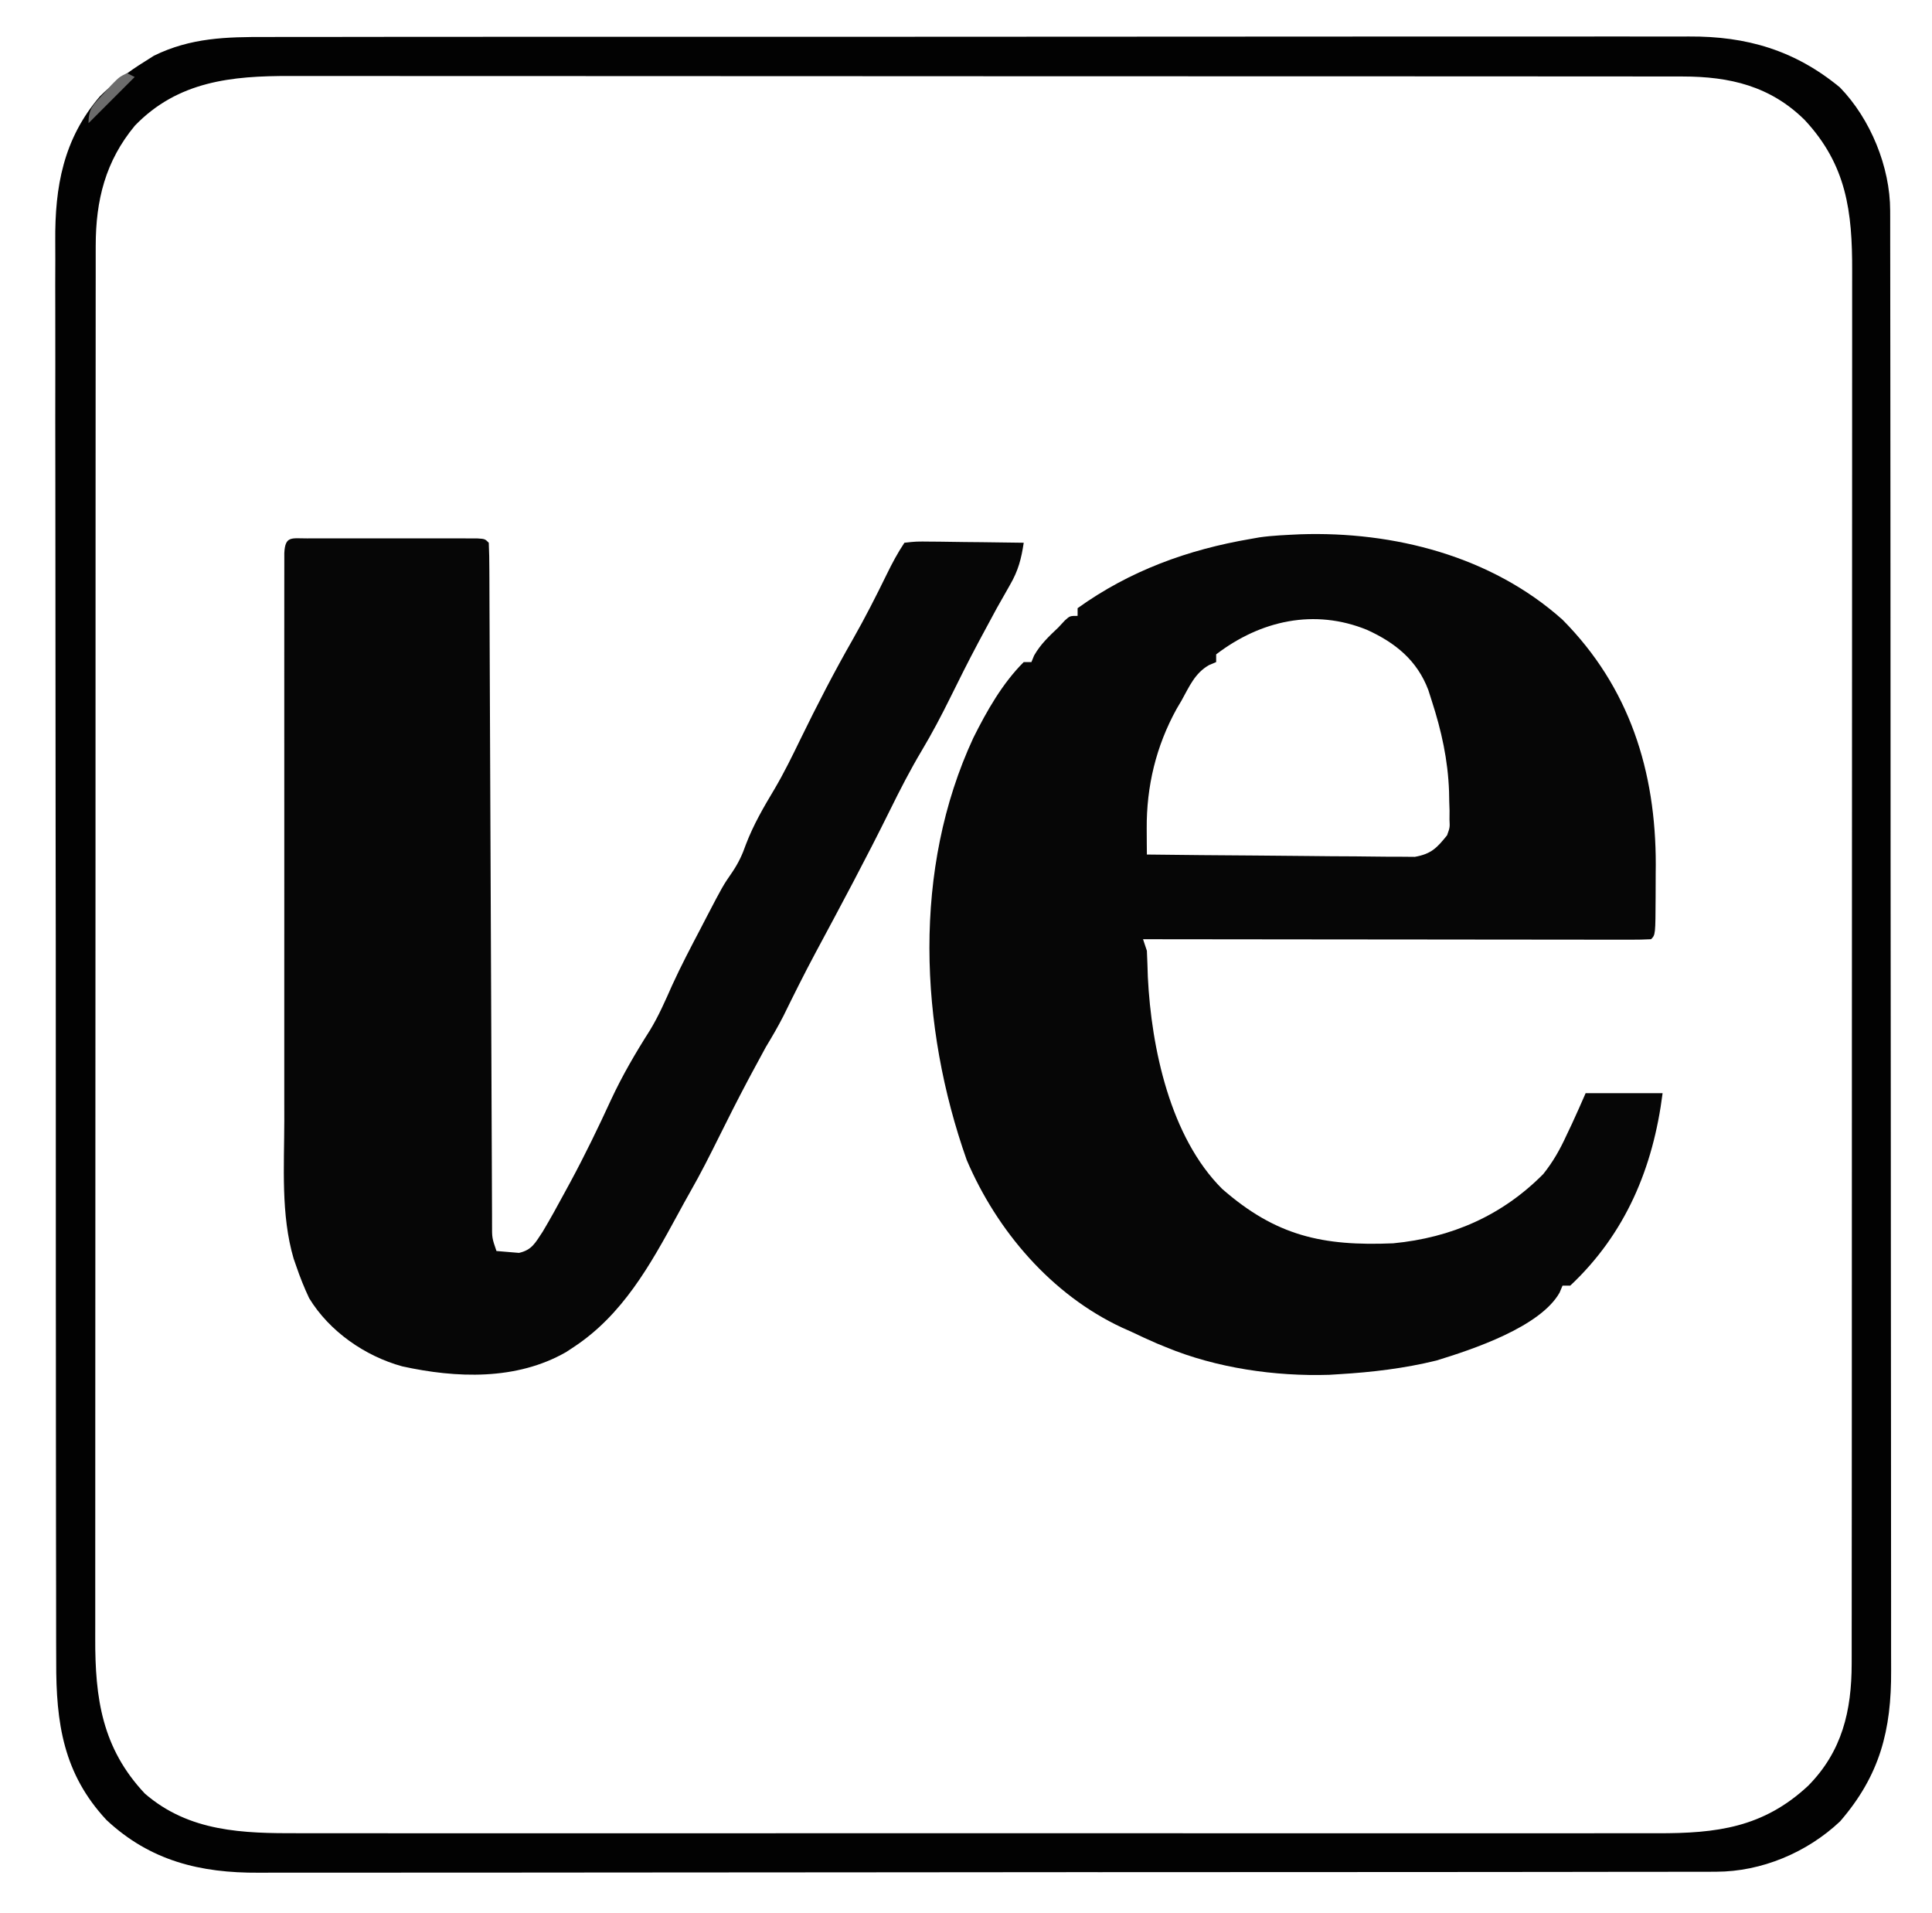
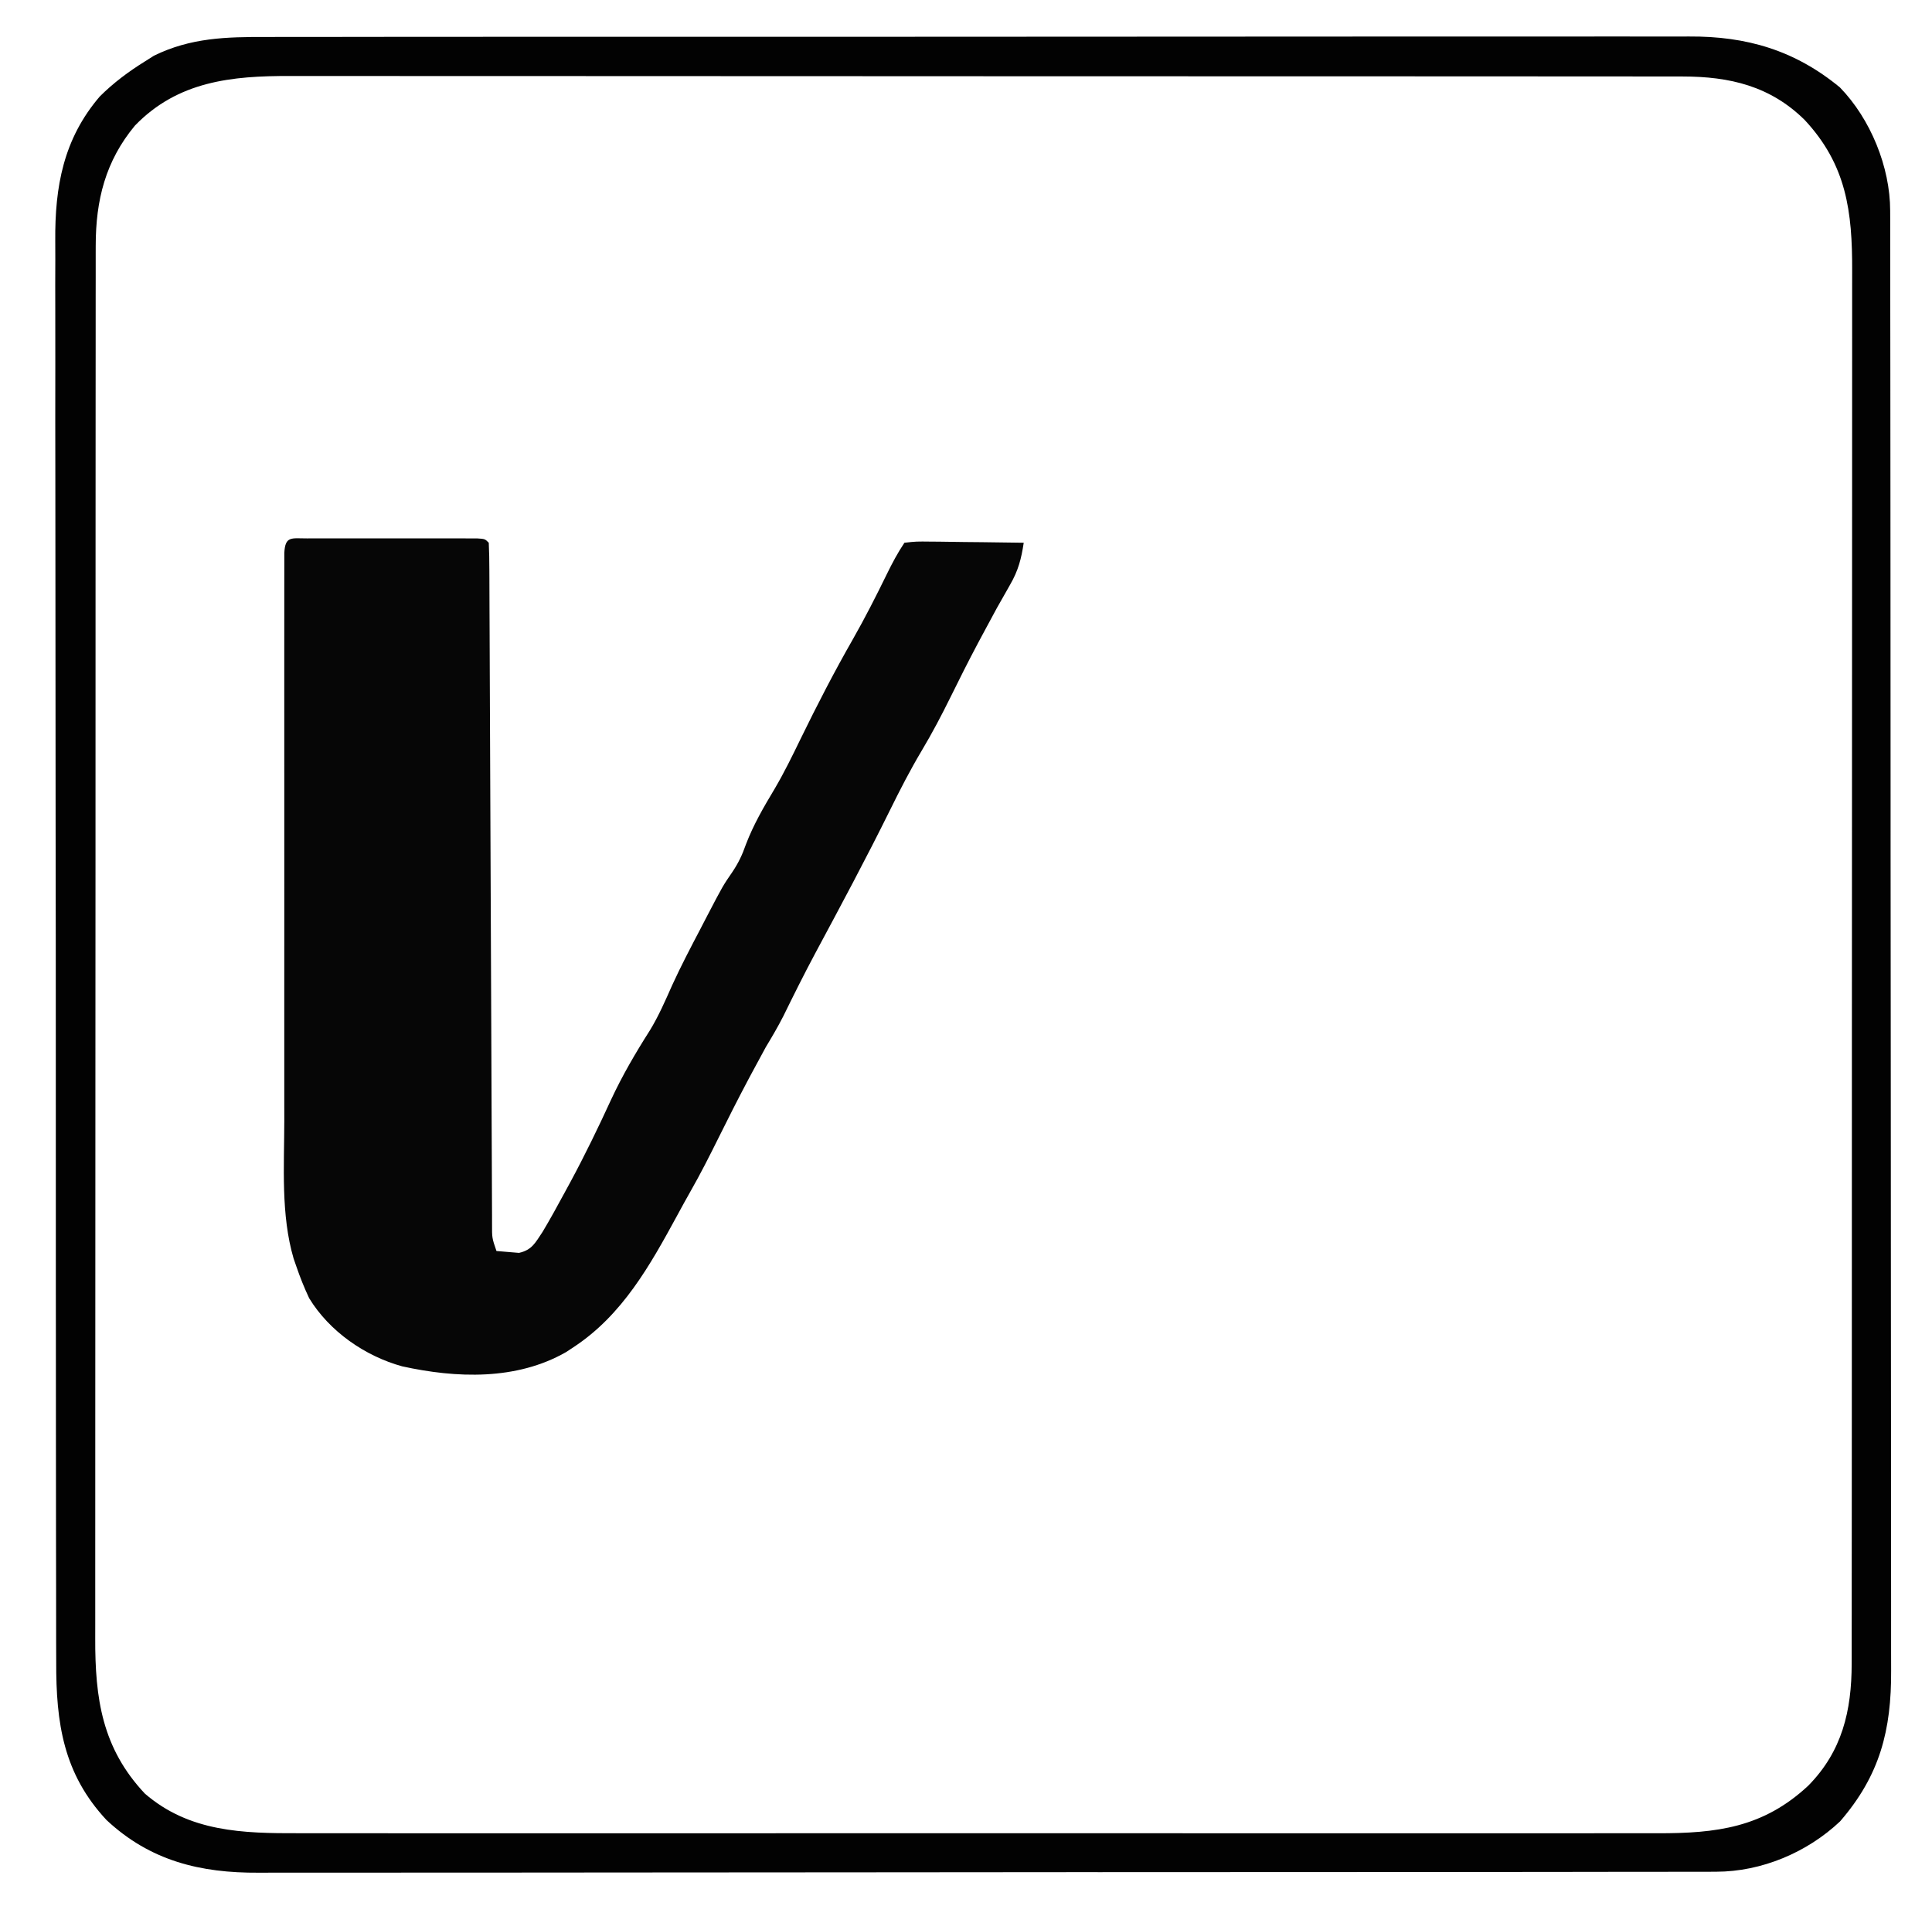
<svg xmlns="http://www.w3.org/2000/svg" version="1.1" width="502" height="497">
-   <path d="M0 0 C24.349 -0.816 49.721 5.681 68.188 22.195 C85.581 39.734 92.448 61.533 92.412 85.865 C92.406 86.525 92.4 87.184 92.393 87.863 C92.375 89.919 92.373 91.974 92.373 94.029 C92.328 104.055 92.328 104.055 91.188 105.195 C89.479 105.292 87.767 105.317 86.056 105.316 C84.944 105.317 83.832 105.318 82.686 105.32 C81.455 105.316 80.225 105.313 78.957 105.309 C77.669 105.309 76.382 105.309 75.055 105.309 C71.514 105.31 67.973 105.304 64.431 105.297 C60.735 105.29 57.038 105.29 53.341 105.289 C46.335 105.286 39.33 105.277 32.325 105.267 C24.352 105.256 16.378 105.251 8.405 105.246 C-8.001 105.235 -24.407 105.218 -40.812 105.195 C-40.483 106.185 -40.153 107.175 -39.812 108.195 C-39.707 110.486 -39.628 112.778 -39.562 115.07 C-38.646 133.492 -33.741 156.617 -20.266 170.047 C-6.283 182.293 5.864 184.97 24.188 184.195 C39.338 182.745 52.491 176.995 63.188 166.195 C65.709 163.035 67.509 159.864 69.188 156.195 C69.668 155.182 70.149 154.169 70.645 153.125 C71.863 150.499 73.031 147.849 74.188 145.195 C80.787 145.195 87.388 145.195 94.188 145.195 C91.741 164.521 84.603 181.661 70.188 195.195 C69.528 195.195 68.868 195.195 68.188 195.195 C67.934 195.797 67.68 196.399 67.418 197.02 C62.366 205.952 44.758 211.788 35.418 214.645 C27.158 216.684 18.67 217.688 10.188 218.195 C9.324 218.249 8.46 218.304 7.57 218.359 C-6.53 218.799 -21.764 216.595 -34.812 211.195 C-35.594 210.876 -36.375 210.556 -37.18 210.227 C-39.418 209.266 -41.614 208.242 -43.812 207.195 C-44.613 206.838 -45.414 206.481 -46.238 206.113 C-64.554 197.596 -78.772 180.989 -86.625 162.555 C-98.913 127.792 -100.758 86.993 -84.891 52.852 C-81.408 45.883 -77.358 38.726 -71.812 33.195 C-71.153 33.195 -70.493 33.195 -69.812 33.195 C-69.586 32.638 -69.359 32.082 -69.125 31.508 C-67.445 28.548 -65.271 26.534 -62.812 24.195 C-62.256 23.597 -61.699 22.999 -61.125 22.383 C-59.812 21.195 -59.812 21.195 -57.812 21.195 C-57.812 20.535 -57.812 19.875 -57.812 19.195 C-44.285 9.477 -29.16 3.972 -12.812 1.195 C-12.074 1.064 -11.335 0.932 -10.574 0.797 C-7.062 0.292 -3.543 0.181 0 0 Z M-21.812 31.195 C-21.812 31.855 -21.812 32.515 -21.812 33.195 C-22.727 33.582 -22.727 33.582 -23.66 33.977 C-27.344 36.062 -28.797 39.58 -30.812 43.195 C-31.238 43.917 -31.663 44.639 -32.102 45.383 C-37.442 55.081 -39.928 65.47 -39.856 76.478 C-39.85 77.736 -39.844 78.995 -39.837 80.292 C-39.829 81.25 -39.821 82.208 -39.812 83.195 C-30.381 83.311 -20.95 83.4 -11.518 83.454 C-7.138 83.48 -2.758 83.516 1.621 83.573 C5.849 83.627 10.076 83.657 14.304 83.67 C15.916 83.679 17.528 83.697 19.14 83.724 C21.4 83.76 23.658 83.765 25.919 83.763 C27.204 83.774 28.49 83.785 29.815 83.797 C34.062 83.039 35.522 81.51 38.188 78.195 C38.918 76.174 38.918 76.174 38.816 74.113 C38.821 73.354 38.826 72.594 38.831 71.812 C38.804 71.01 38.778 70.209 38.75 69.383 C38.735 68.548 38.72 67.713 38.704 66.852 C38.413 58.597 36.73 51.025 34.188 43.195 C33.899 42.289 33.61 41.383 33.312 40.449 C30.405 32.751 24.746 28.17 17.375 24.82 C3.733 19.267 -10.236 22.353 -21.812 31.195 Z " fill="#060606" transform="translate(337.812,138.805)" />
  <path d="M0 0 C1.651 -0.004 3.301 -0.01 4.952 -0.016 C9.469 -0.031 13.986 -0.027 18.503 -0.019 C23.381 -0.014 28.26 -0.027 33.139 -0.037 C42.689 -0.054 52.239 -0.055 61.789 -0.05 C69.553 -0.046 77.316 -0.047 85.079 -0.053 C86.185 -0.053 87.29 -0.054 88.43 -0.055 C90.676 -0.057 92.922 -0.058 95.168 -0.06 C116.223 -0.073 137.278 -0.068 158.334 -0.056 C177.589 -0.046 196.845 -0.059 216.101 -0.083 C235.882 -0.108 255.663 -0.117 275.444 -0.111 C286.546 -0.107 297.648 -0.109 308.75 -0.127 C318.2 -0.142 327.65 -0.142 337.1 -0.125 C341.92 -0.116 346.739 -0.114 351.559 -0.13 C355.975 -0.143 360.391 -0.139 364.807 -0.119 C366.4 -0.116 367.994 -0.118 369.587 -0.129 C384.502 -0.22 397.044 3.441 408.752 13.091 C416.73 21.3 421.806 33.79 421.817 45.099 C421.819 45.776 421.821 46.453 421.824 47.15 C421.829 49.429 421.828 51.708 421.826 53.987 C421.829 55.633 421.832 57.279 421.835 58.926 C421.843 63.458 421.845 67.99 421.846 72.523 C421.848 77.408 421.855 82.292 421.862 87.177 C421.876 97.863 421.882 108.55 421.886 119.236 C421.889 125.907 421.893 132.579 421.898 139.251 C421.91 157.72 421.92 176.189 421.923 194.659 C421.924 195.841 421.924 197.023 421.924 198.242 C421.924 199.427 421.925 200.612 421.925 201.833 C421.925 204.235 421.926 206.637 421.926 209.039 C421.926 210.23 421.927 211.421 421.927 212.649 C421.931 231.951 421.948 251.253 421.972 270.555 C421.995 290.369 422.008 310.182 422.009 329.996 C422.01 341.122 422.016 352.248 422.034 363.374 C422.049 372.849 422.054 382.324 422.046 391.799 C422.042 396.632 422.043 401.466 422.057 406.299 C422.07 410.727 422.069 415.155 422.056 419.583 C422.054 421.182 422.058 422.781 422.066 424.38 C422.145 439.832 419.175 451.575 408.807 463.56 C400.212 471.67 388.382 476.631 376.611 476.645 C375.591 476.65 375.591 476.65 374.551 476.656 C372.28 476.665 370.01 476.66 367.739 476.655 C366.092 476.659 364.445 476.663 362.797 476.669 C358.275 476.681 353.754 476.681 349.232 476.678 C344.353 476.678 339.475 476.689 334.596 476.699 C325.039 476.715 315.482 476.721 305.925 476.722 C298.155 476.723 290.386 476.727 282.616 476.733 C260.583 476.751 238.551 476.76 216.518 476.759 C214.736 476.758 214.736 476.758 212.919 476.758 C211.729 476.758 210.54 476.758 209.315 476.758 C190.047 476.757 170.779 476.776 151.511 476.805 C131.722 476.833 111.933 476.847 92.143 476.845 C81.035 476.845 69.927 476.85 58.819 476.872 C49.361 476.89 39.902 476.894 30.443 476.881 C25.62 476.874 20.796 476.874 15.972 476.891 C11.551 476.907 7.13 476.904 2.709 476.887 C1.115 476.884 -0.479 476.887 -2.073 476.899 C-17.254 476.998 -30.279 473.831 -41.638 463.216 C-52.844 451.202 -54.767 438.034 -54.708 422.101 C-54.713 420.453 -54.72 418.805 -54.727 417.157 C-54.743 412.648 -54.741 408.139 -54.736 403.63 C-54.733 398.759 -54.747 393.888 -54.76 389.018 C-54.781 379.482 -54.785 369.947 -54.783 360.411 C-54.782 352.658 -54.786 344.904 -54.793 337.15 C-54.795 334.915 -54.798 332.679 -54.8 330.444 C-54.801 329.331 -54.802 328.218 -54.803 327.072 C-54.822 306.035 -54.821 284.999 -54.814 263.963 C-54.808 244.736 -54.829 225.509 -54.862 206.281 C-54.896 186.523 -54.911 166.764 -54.907 147.005 C-54.904 135.919 -54.909 124.833 -54.934 113.746 C-54.955 104.307 -54.959 94.867 -54.94 85.427 C-54.931 80.615 -54.93 75.803 -54.95 70.991 C-54.969 66.577 -54.965 62.164 -54.942 57.75 C-54.938 56.162 -54.942 54.574 -54.956 52.986 C-55.068 38.903 -52.857 26.506 -43.377 15.438 C-39.803 11.885 -35.904 8.976 -31.627 6.325 C-30.86 5.839 -30.093 5.353 -29.302 4.853 C-19.753 0.171 -10.442 -0.043 0 0 Z M-34.252 23.013 C-41.913 32.231 -44.435 42.385 -44.443 54.187 C-44.444 54.837 -44.446 55.487 -44.448 56.157 C-44.453 58.326 -44.45 60.495 -44.448 62.664 C-44.45 64.239 -44.452 65.814 -44.455 67.388 C-44.461 71.708 -44.461 76.029 -44.459 80.349 C-44.459 85.011 -44.465 89.673 -44.47 94.335 C-44.478 103.466 -44.481 112.597 -44.481 121.728 C-44.482 129.151 -44.484 136.573 -44.487 143.996 C-44.496 165.043 -44.5 186.09 -44.499 207.137 C-44.499 208.271 -44.499 209.406 -44.499 210.574 C-44.499 211.71 -44.499 212.846 -44.499 214.016 C-44.499 232.426 -44.508 250.835 -44.523 269.245 C-44.537 288.15 -44.544 307.056 -44.543 325.961 C-44.543 336.574 -44.545 347.187 -44.556 357.799 C-44.565 366.835 -44.567 375.871 -44.561 384.906 C-44.557 389.515 -44.557 394.124 -44.566 398.732 C-44.574 402.955 -44.572 407.177 -44.564 411.399 C-44.562 412.923 -44.564 414.448 -44.57 415.972 C-44.623 431.64 -42.791 444.52 -31.677 456.345 C-20.122 466.334 -6.166 466.688 8.323 466.642 C9.901 466.644 11.478 466.647 13.055 466.651 C17.368 466.659 21.682 466.655 25.995 466.649 C30.655 466.645 35.315 466.652 39.975 466.657 C49.096 466.666 58.217 466.664 67.337 466.658 C74.751 466.654 82.165 466.653 89.579 466.655 C91.163 466.656 91.163 466.656 92.779 466.656 C94.924 466.657 97.069 466.658 99.214 466.658 C119.322 466.664 139.429 466.657 159.536 466.647 C176.781 466.638 194.027 466.639 211.273 466.648 C231.309 466.659 251.345 466.663 271.381 466.657 C273.518 466.657 275.656 466.656 277.793 466.655 C279.37 466.655 279.37 466.655 280.979 466.654 C288.383 466.653 295.786 466.656 303.189 466.66 C312.214 466.666 321.238 466.664 330.263 466.654 C334.866 466.648 339.468 466.646 344.071 466.653 C348.288 466.659 352.504 466.656 356.721 466.645 C358.243 466.643 359.765 466.644 361.287 466.649 C376.733 466.694 388.826 465.184 400.498 454.325 C409.331 445.398 411.807 434.849 411.815 422.588 C411.817 421.613 411.817 421.613 411.82 420.619 C411.825 418.449 411.822 416.28 411.82 414.111 C411.822 412.536 411.824 410.962 411.827 409.387 C411.833 405.067 411.832 400.747 411.831 396.426 C411.831 391.764 411.837 387.102 411.841 382.44 C411.85 373.309 411.852 364.178 411.853 355.047 C411.853 347.624 411.856 340.202 411.859 332.779 C411.867 311.732 411.872 290.686 411.871 269.639 C411.871 268.504 411.871 267.37 411.871 266.201 C411.871 265.065 411.871 263.929 411.871 262.759 C411.871 244.35 411.88 225.94 411.894 207.531 C411.909 188.625 411.916 169.72 411.915 150.814 C411.914 140.202 411.917 129.589 411.928 118.976 C411.937 109.94 411.939 100.905 411.932 91.869 C411.929 87.26 411.929 82.652 411.938 78.043 C411.946 73.821 411.944 69.598 411.936 65.376 C411.934 63.852 411.936 62.328 411.941 60.804 C411.994 45.35 410.488 33.254 399.623 21.575 C390.696 12.743 380.147 10.267 367.887 10.259 C366.912 10.256 366.912 10.256 365.917 10.254 C363.748 10.249 361.578 10.252 359.409 10.254 C357.835 10.252 356.26 10.25 354.685 10.247 C350.365 10.241 346.045 10.241 341.725 10.242 C337.063 10.243 332.401 10.237 327.739 10.232 C318.607 10.224 309.476 10.221 300.345 10.221 C292.923 10.22 285.5 10.218 278.078 10.215 C257.031 10.206 235.984 10.202 214.937 10.202 C213.235 10.202 213.235 10.202 211.499 10.202 C209.795 10.202 209.795 10.202 208.057 10.203 C189.648 10.203 171.238 10.193 152.829 10.179 C133.923 10.165 115.018 10.158 96.113 10.159 C85.5 10.159 74.887 10.156 64.274 10.146 C55.239 10.137 46.203 10.134 37.167 10.141 C32.559 10.144 27.95 10.144 23.341 10.136 C19.119 10.128 14.897 10.129 10.674 10.138 C9.15 10.14 7.626 10.138 6.102 10.132 C-9.128 10.08 -23.091 11.481 -34.252 23.013 Z " fill="#020202" transform="translate(69.314,9.612)" />
  <path d="M0 0 C1.018 -0.003 2.036 -0.006 3.084 -0.01 C4.191 -0.008 5.299 -0.006 6.439 -0.003 C7.568 -0.004 8.696 -0.005 9.858 -0.006 C12.249 -0.007 14.64 -0.005 17.031 -0.001 C20.705 0.004 24.379 -0.001 28.053 -0.007 C30.369 -0.007 32.686 -0.005 35.002 -0.003 C36.663 -0.006 36.663 -0.006 38.357 -0.01 C39.375 -0.006 40.393 -0.003 41.441 0 C42.793 0.001 42.793 0.001 44.171 0.002 C46.221 0.129 46.221 0.129 47.221 1.129 C47.328 3.477 47.371 5.797 47.372 8.146 C47.376 8.888 47.381 9.631 47.385 10.396 C47.398 12.903 47.404 15.411 47.41 17.918 C47.418 19.708 47.426 21.498 47.435 23.288 C47.453 27.152 47.468 31.016 47.481 34.88 C47.501 40.984 47.529 47.088 47.558 53.192 C47.618 66.15 47.67 79.109 47.721 92.067 C47.776 106.051 47.832 120.034 47.898 134.018 C47.927 140.091 47.95 146.165 47.97 152.238 C47.984 156.011 48.001 159.784 48.019 163.556 C48.027 165.312 48.033 167.067 48.038 168.822 C48.044 171.21 48.056 173.598 48.069 175.986 C48.07 176.688 48.07 177.389 48.07 178.112 C48.056 181.744 48.056 181.744 49.221 185.129 C51.077 185.284 51.077 185.284 52.971 185.442 C53.667 185.5 54.363 185.558 55.08 185.618 C58.475 184.843 59.292 183.003 61.221 180.129 C63.206 176.801 65.068 173.414 66.908 170.004 C67.437 169.032 67.966 168.059 68.511 167.057 C72.26 160.094 75.687 153.025 78.988 145.842 C81.925 139.538 85.347 133.68 89.08 127.817 C91.372 124.061 93.092 120.089 94.877 116.073 C97.164 111.061 99.727 106.196 102.283 101.317 C103.058 99.821 103.058 99.821 103.848 98.295 C108.056 90.238 108.056 90.238 110.479 86.719 C112.099 84.31 113.083 82.229 114.033 79.504 C116.003 74.34 118.667 69.784 121.502 65.051 C123.973 60.851 126.091 56.51 128.221 52.129 C132.52 43.322 136.978 34.665 141.849 26.159 C144.994 20.629 147.868 14.985 150.658 9.268 C152.051 6.42 153.458 3.773 155.221 1.129 C158.293 0.789 158.293 0.789 162.197 0.836 C162.883 0.841 163.568 0.845 164.274 0.849 C166.465 0.866 168.655 0.904 170.846 0.942 C172.33 0.957 173.814 0.971 175.299 0.983 C178.94 1.016 182.58 1.068 186.221 1.129 C185.586 5.336 184.797 8.377 182.658 12.067 C182.118 13.021 181.578 13.975 181.021 14.958 C180.427 16.004 179.833 17.051 179.221 18.129 C177.92 20.521 176.627 22.915 175.346 25.317 C175.009 25.946 174.673 26.574 174.326 27.222 C171.849 31.879 169.49 36.586 167.158 41.317 C164.834 46.028 162.415 50.615 159.721 55.129 C156.718 60.169 154.073 65.315 151.482 70.573 C145.274 83.144 138.642 95.506 132.009 107.858 C129.144 113.218 126.441 118.65 123.764 124.106 C122.355 126.866 120.825 129.481 119.221 132.129 C117.977 134.394 116.747 136.662 115.533 138.942 C115.015 139.913 115.015 139.913 114.487 140.903 C111.926 145.733 109.462 150.607 107.033 155.504 C104.658 160.288 102.262 165.042 99.611 169.68 C98.472 171.687 97.365 173.705 96.268 175.735 C89.145 188.821 81.968 201.765 69.221 210.129 C68.589 210.546 67.957 210.962 67.307 211.391 C54.366 218.798 38.76 218.172 24.732 215.094 C15.075 212.441 5.806 206.018 0.549 197.383 C-0.733 194.666 -1.81 191.972 -2.779 189.129 C-3.127 188.13 -3.127 188.13 -3.482 187.11 C-6.829 175.754 -5.925 163.076 -5.909 151.339 C-5.91 149.694 -5.912 148.048 -5.914 146.403 C-5.919 141.976 -5.917 137.549 -5.914 133.122 C-5.911 128.479 -5.913 123.837 -5.915 119.194 C-5.917 111.414 -5.914 103.634 -5.91 95.854 C-5.904 86.85 -5.906 77.847 -5.911 68.844 C-5.916 61.104 -5.917 53.364 -5.914 45.623 C-5.912 41.004 -5.912 36.385 -5.916 31.765 C-5.918 27.435 -5.916 23.104 -5.911 18.774 C-5.909 17.181 -5.91 15.588 -5.912 13.995 C-5.915 11.831 -5.911 9.667 -5.906 7.502 C-5.906 6.288 -5.906 5.075 -5.905 3.824 C-5.694 -0.688 -4.058 0.004 0 0 Z " fill="#060606" transform="translate(79.779,139.871)" />
-   <path d="M0 0 C0.66 0.33 1.32 0.66 2 1 C-1.96 4.96 -5.92 8.92 -10 13 C-10 9.076 -8.734 8.225 -6.125 5.375 C-5.046 4.18 -5.046 4.18 -3.945 2.961 C-2 1 -2 1 0 0 Z " fill="#6C6C6C" transform="translate(33,19)" />
</svg>